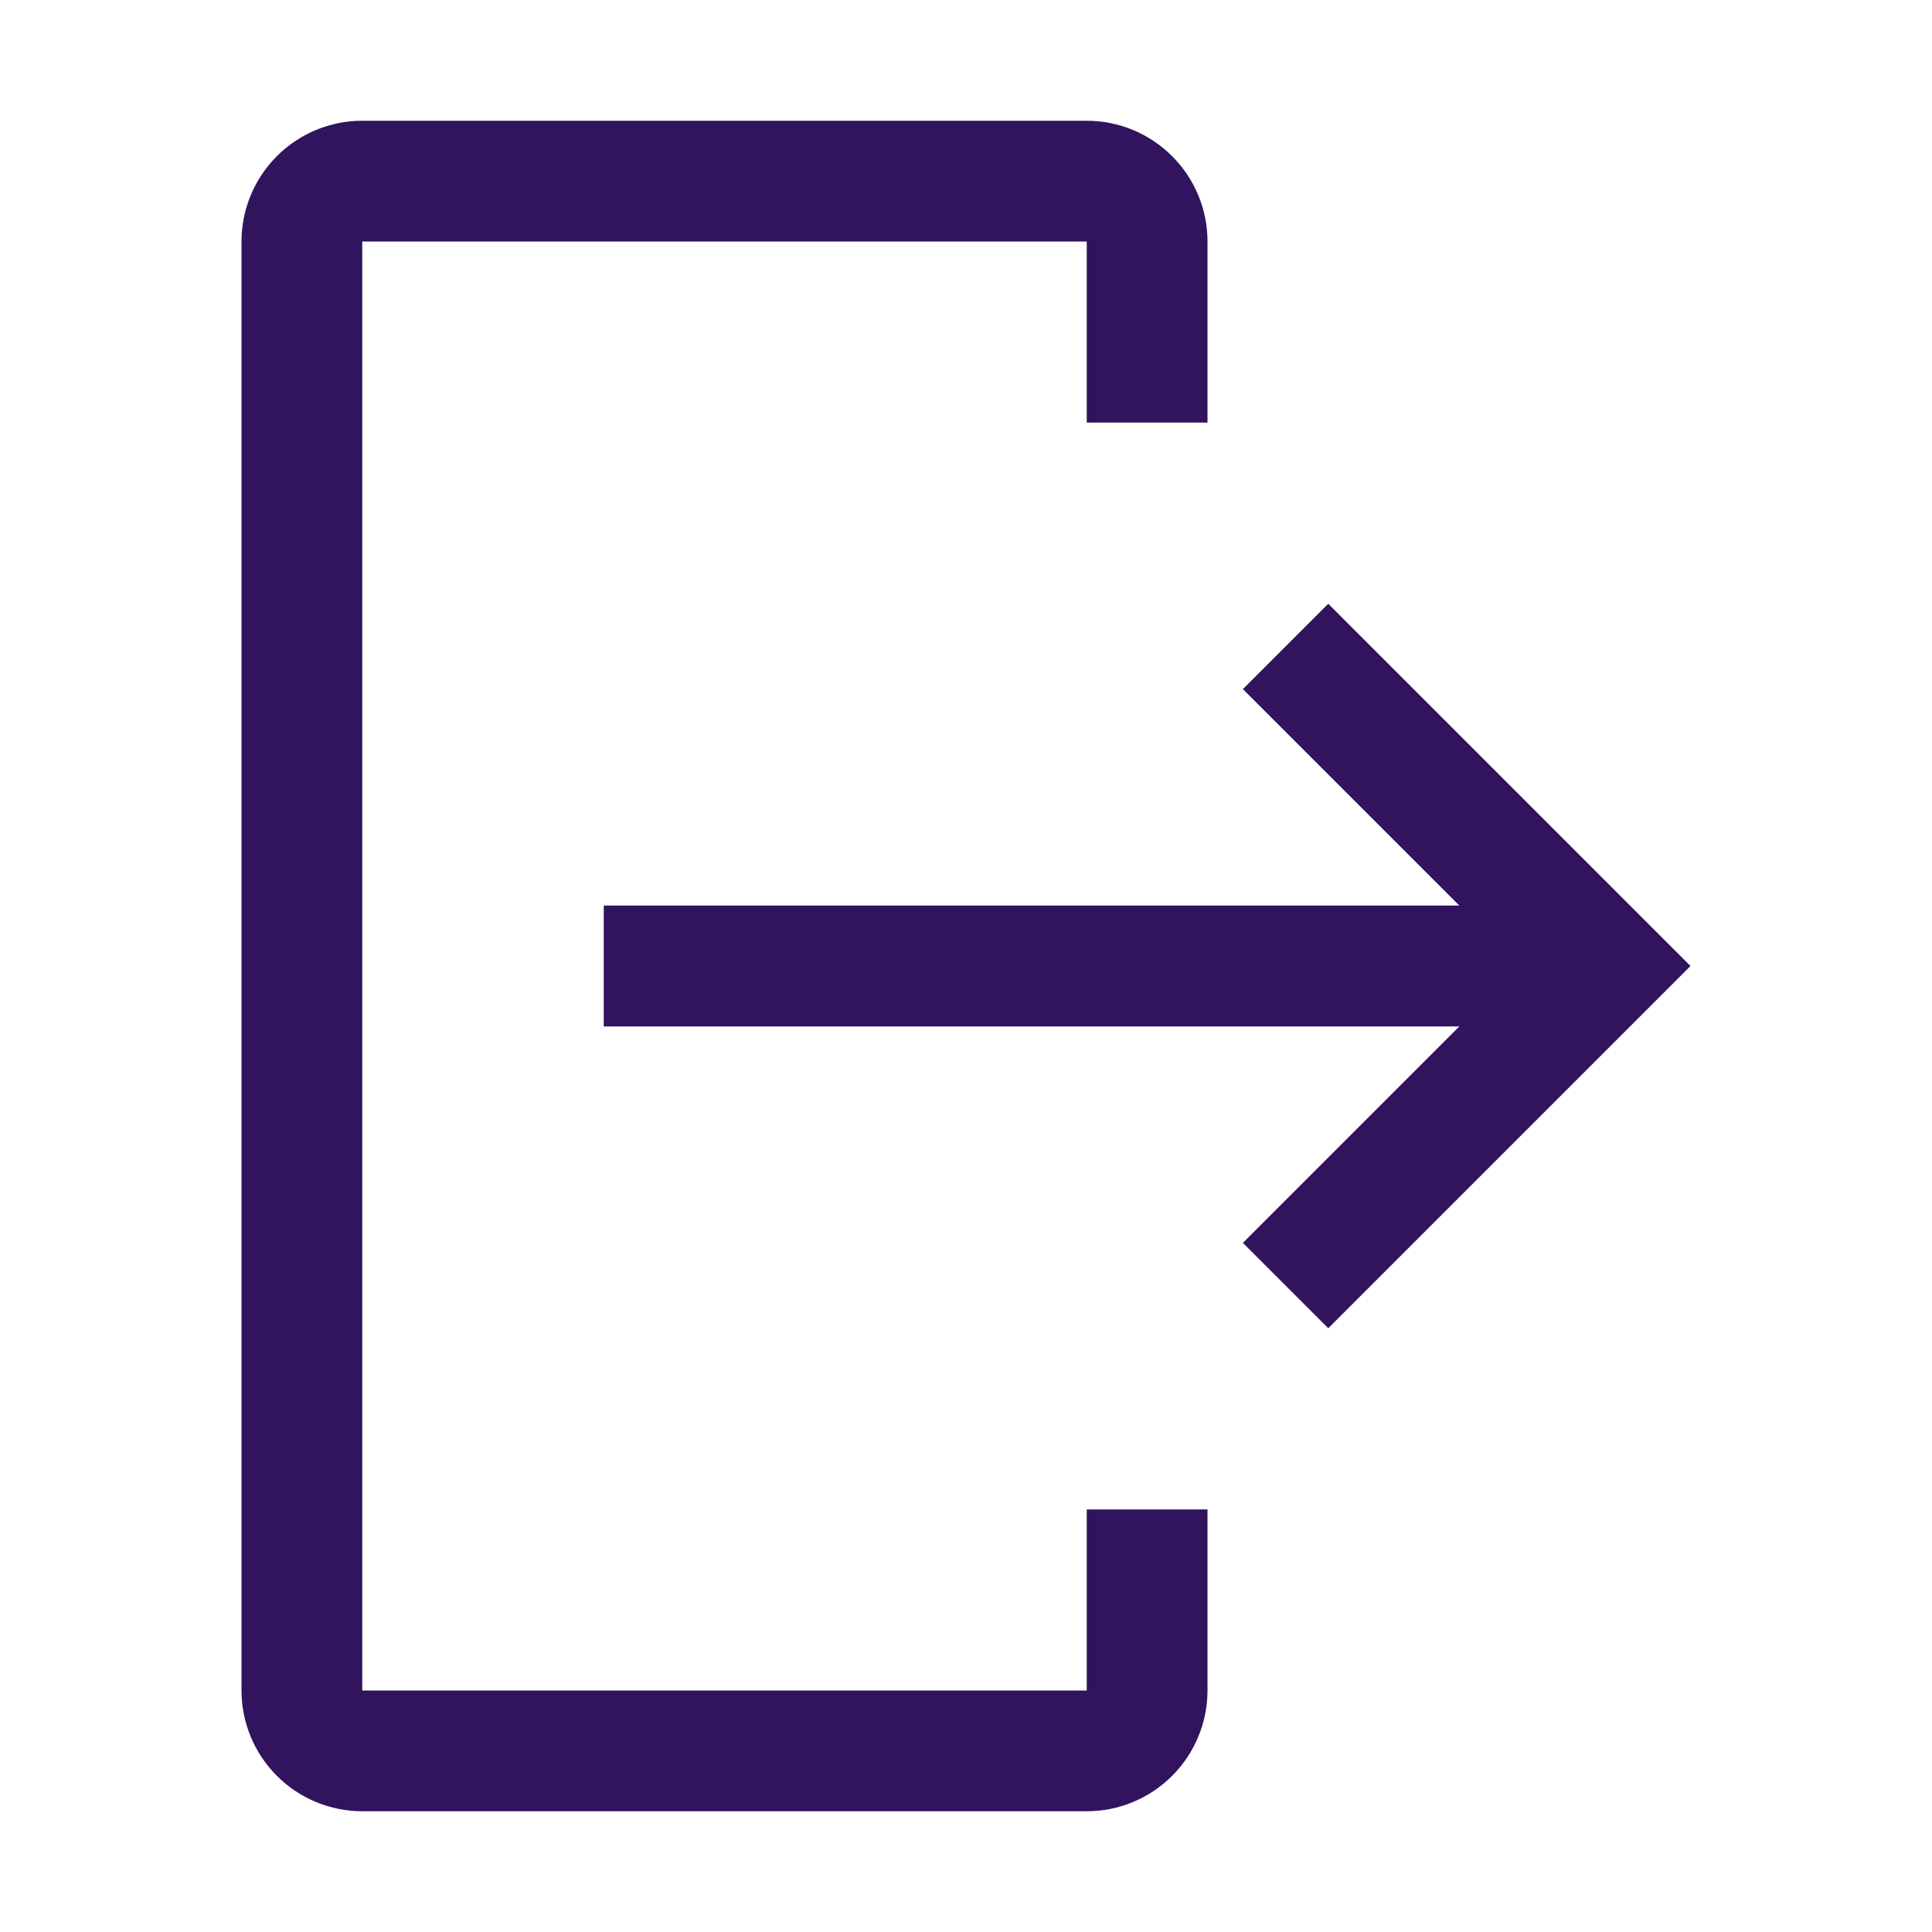
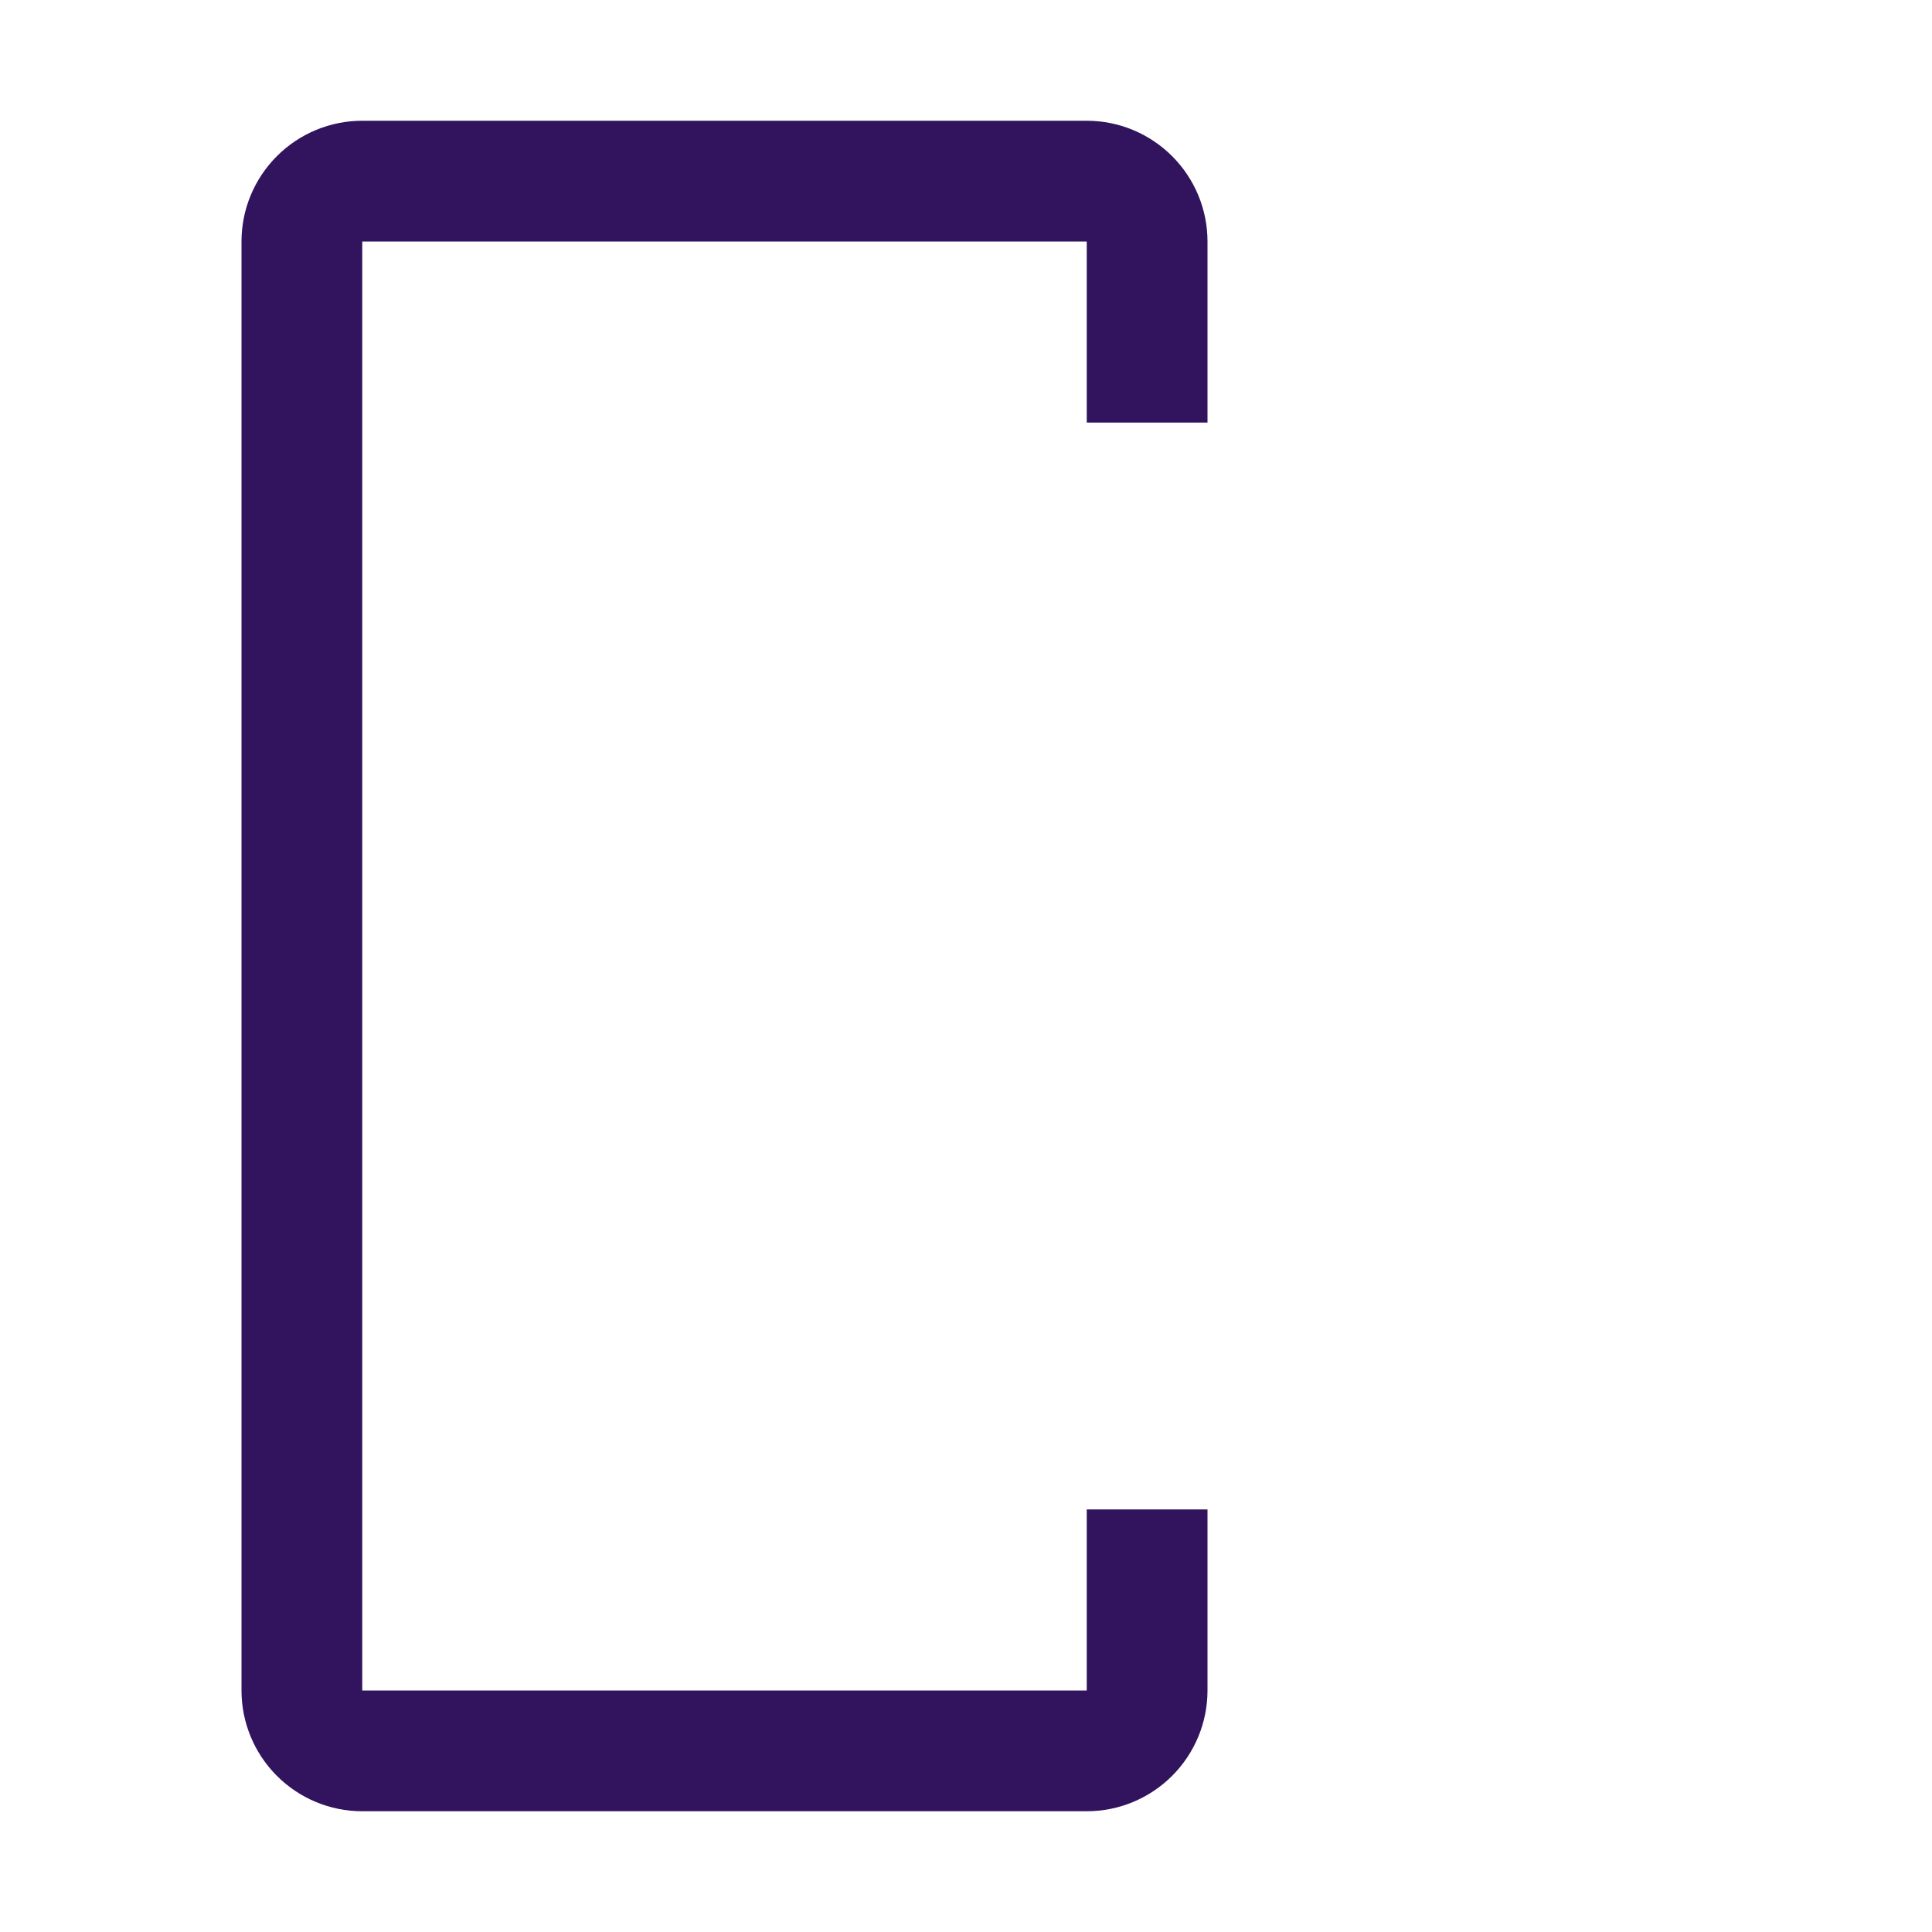
<svg xmlns="http://www.w3.org/2000/svg" width="22" height="22" viewBox="0 0 22 22" fill="none">
  <g id="Logout">
-     <rect width="22" height="22" fill="white" style="mix-blend-mode:multiply" />
    <g id="Vector">
      <path d="M4.125 20.625H12.375C12.739 20.625 13.089 20.48 13.347 20.222C13.605 19.964 13.75 19.614 13.75 19.25V17.188H12.375V19.25H4.125V2.75H12.375V4.812H13.75V2.75C13.75 2.385 13.605 2.036 13.347 1.778C13.089 1.52 12.739 1.375 12.375 1.375H4.125C3.76 1.375 3.411 1.52 3.153 1.778C2.895 2.036 2.75 2.385 2.75 2.75V19.25C2.75 19.614 2.895 19.964 3.153 20.222C3.411 20.48 3.76 20.625 4.125 20.625Z" fill="#31135E" />
-       <path d="M14.153 14.153L16.618 11.688H6.875V10.312H16.618L14.153 7.847L15.125 6.875L19.25 11L15.125 15.125L14.153 14.153Z" fill="#31135E" />
    </g>
  </g>
</svg>